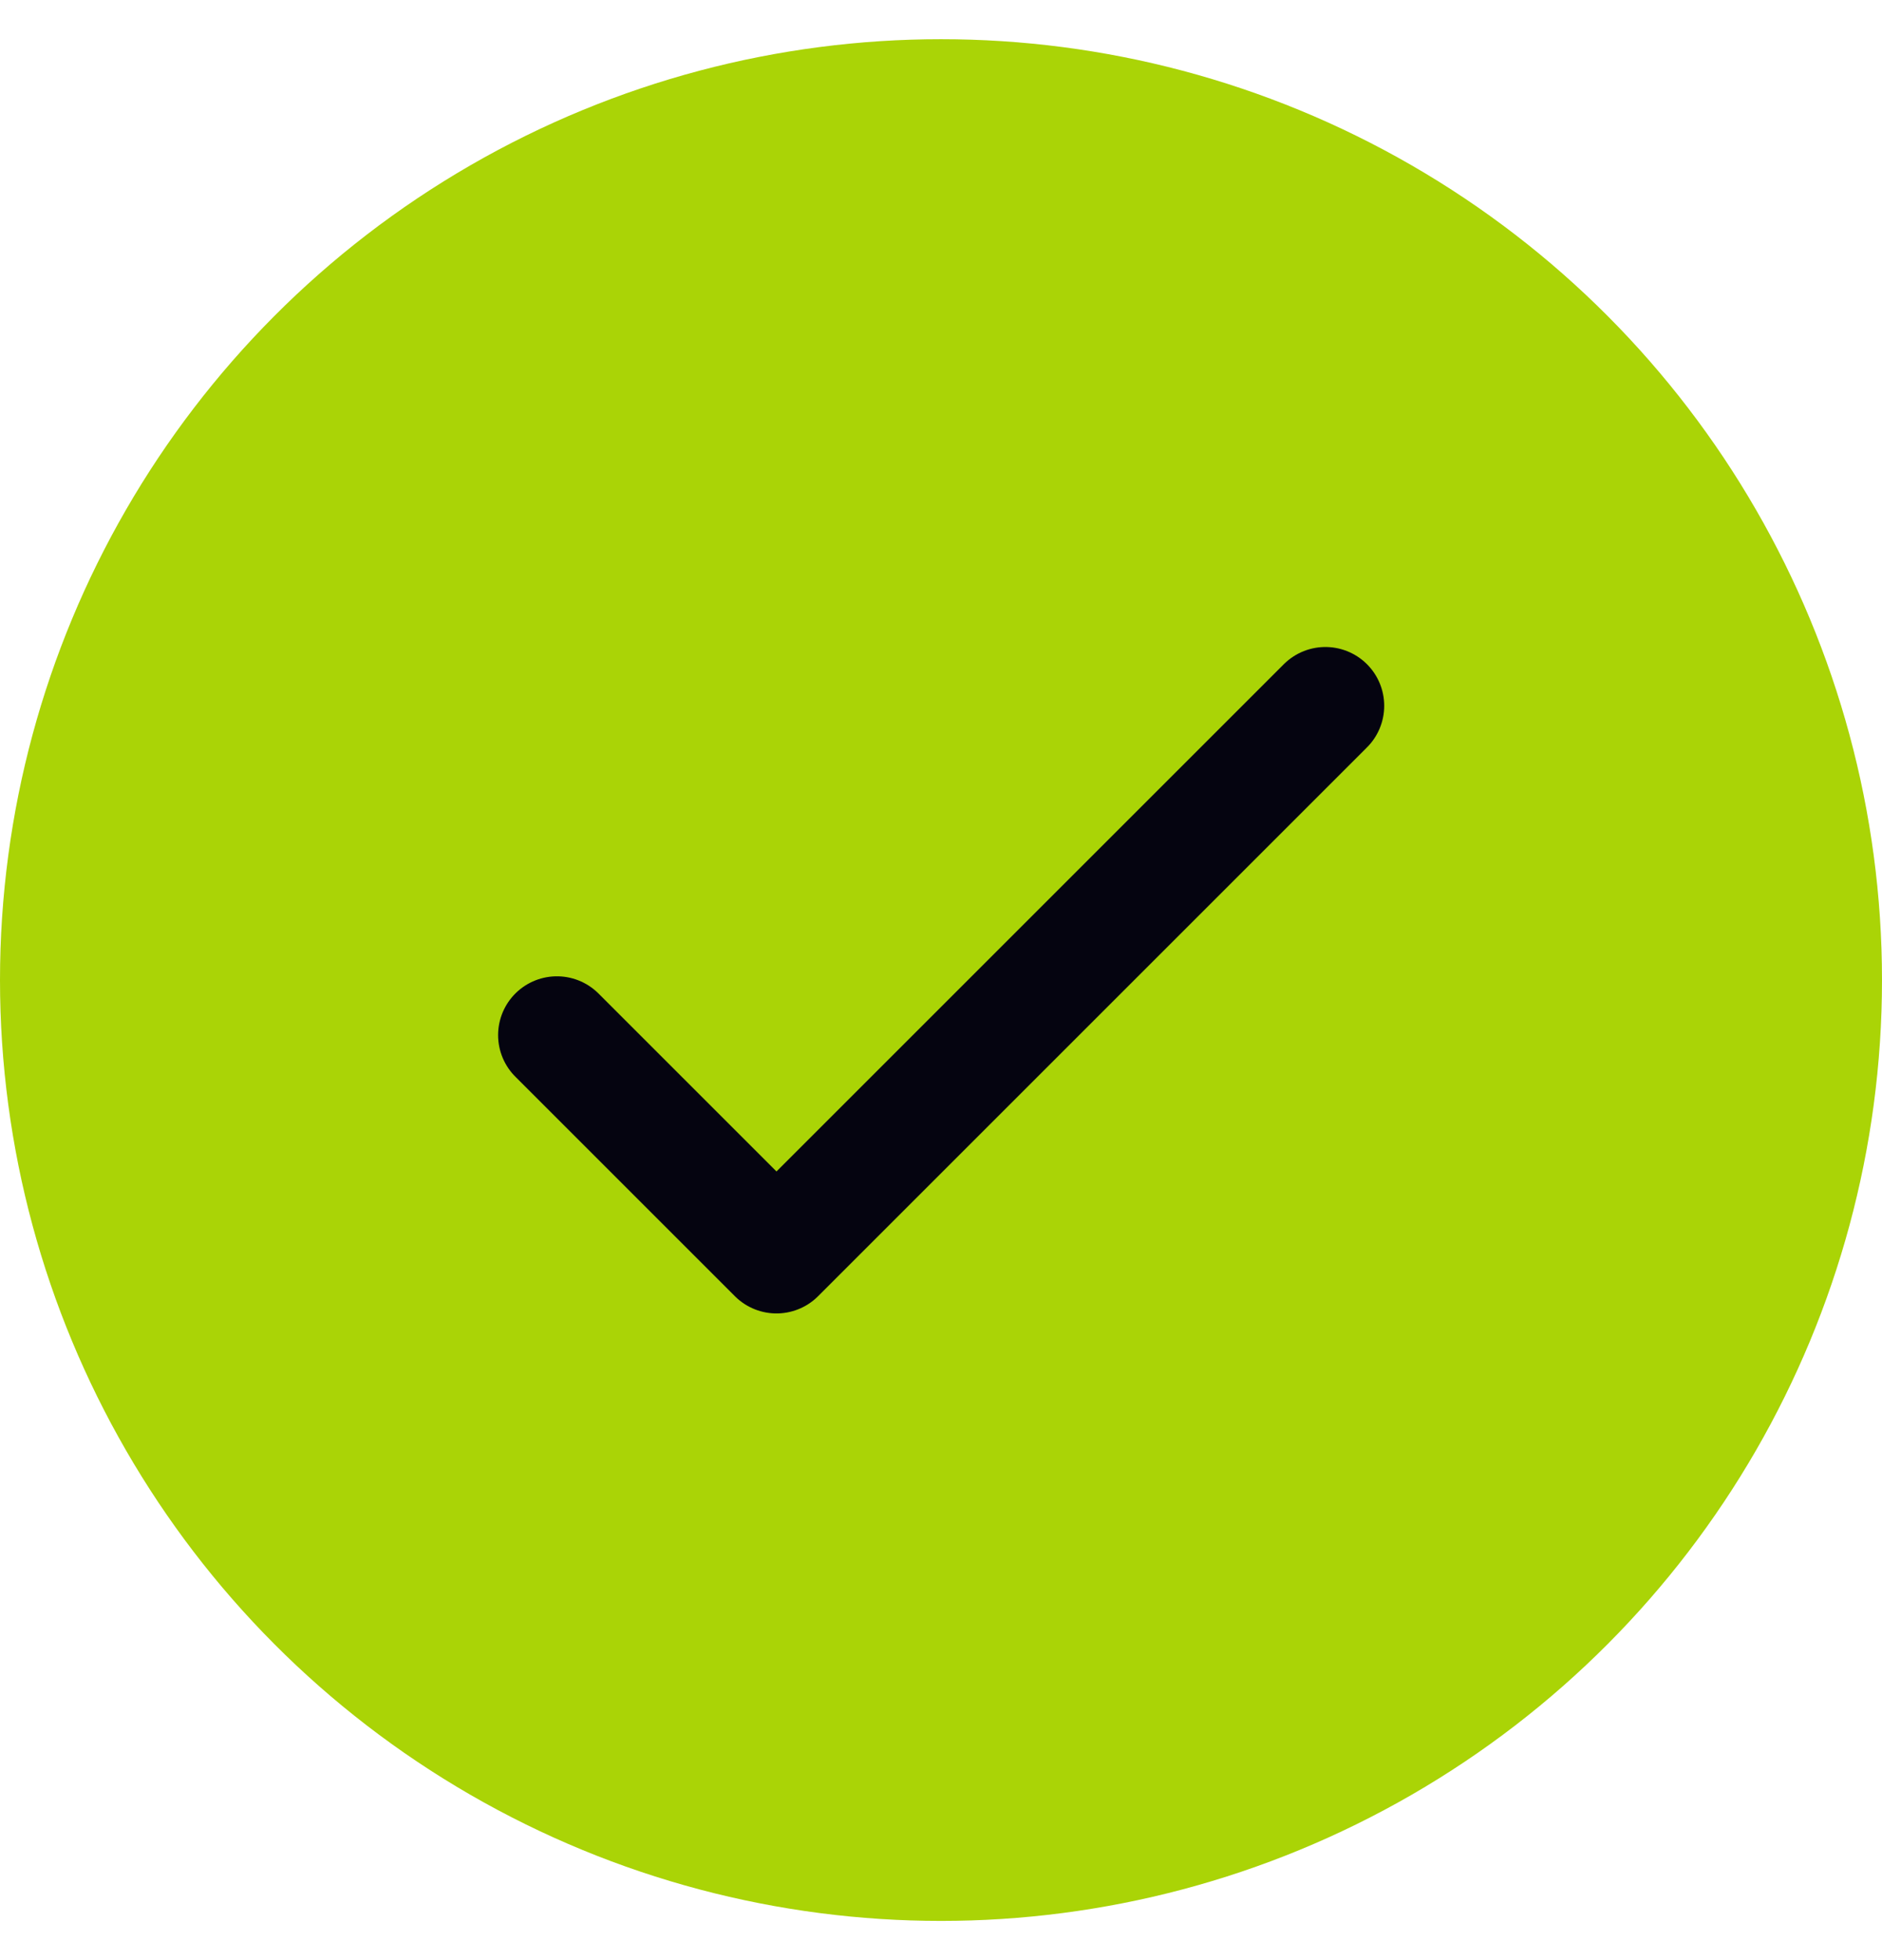
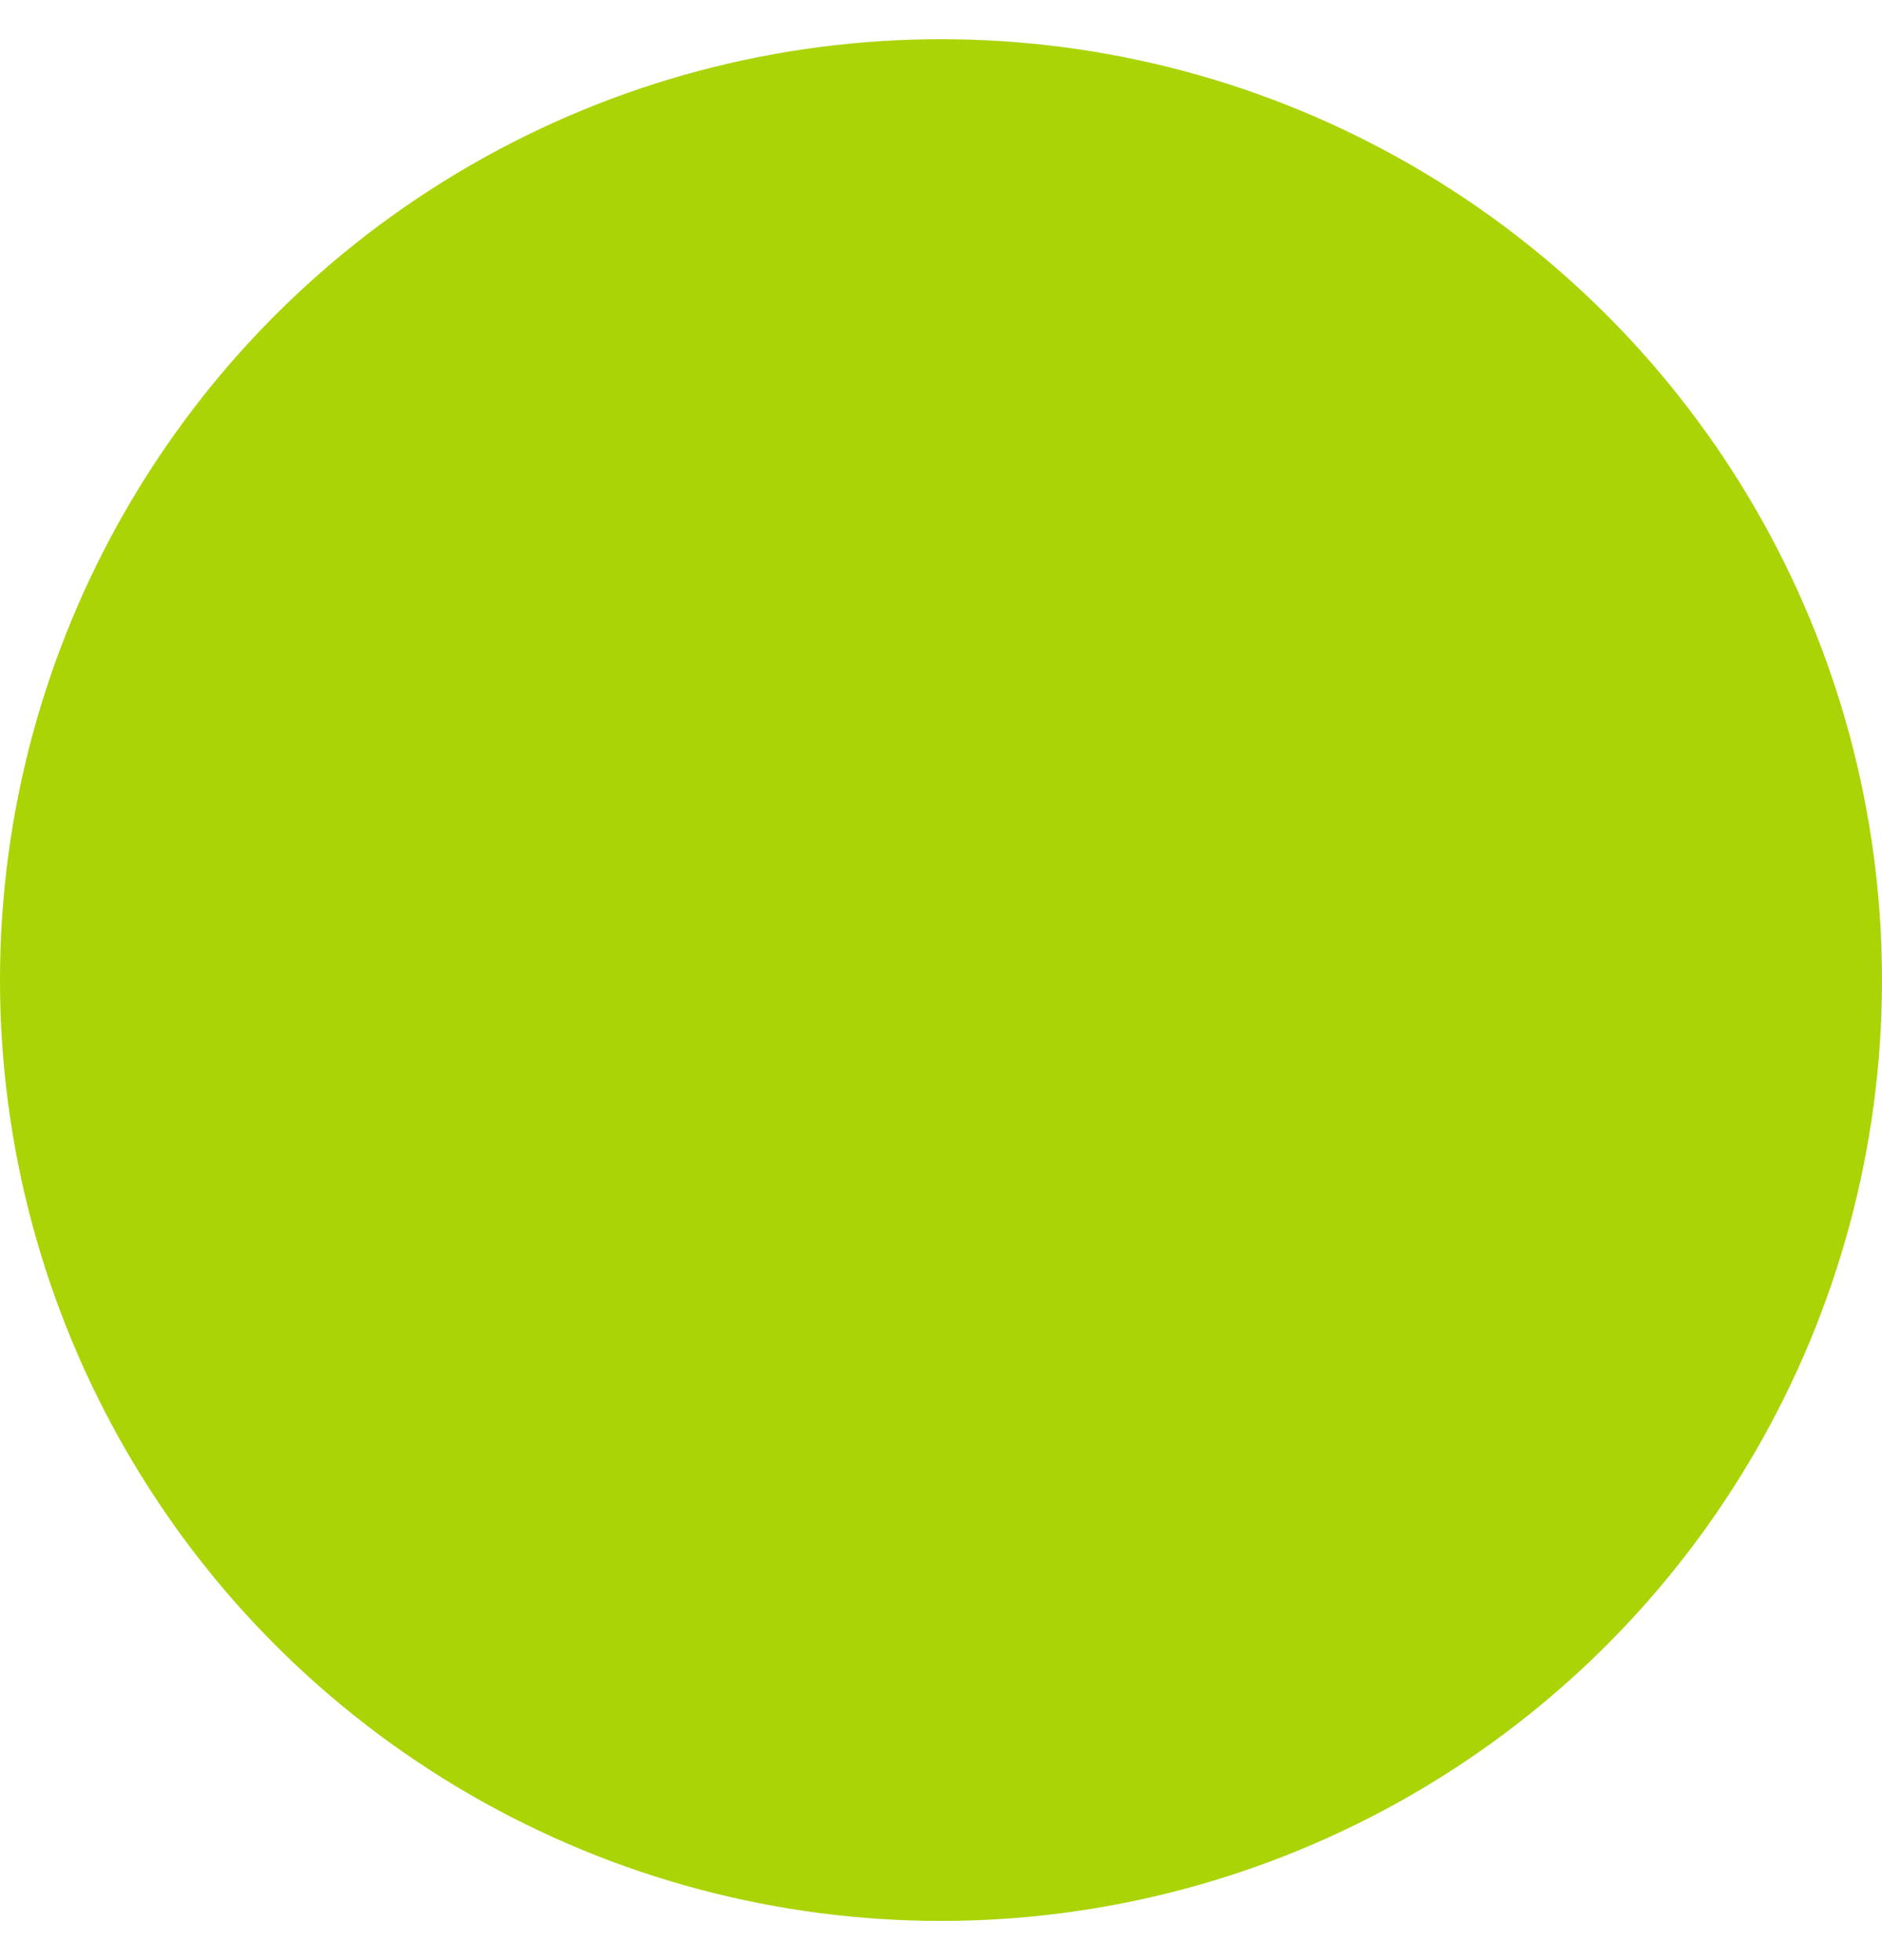
<svg xmlns="http://www.w3.org/2000/svg" width="24" height="25" viewBox="0 0 24 25" fill="none">
  <circle cx="12" cy="12.5" r="12" fill="#AAD406" />
-   <path d="M7.102 13.202L9.902 16.002L16.902 9.002" stroke="#050410" stroke-width="1.5" stroke-linecap="round" stroke-linejoin="round" />
</svg>